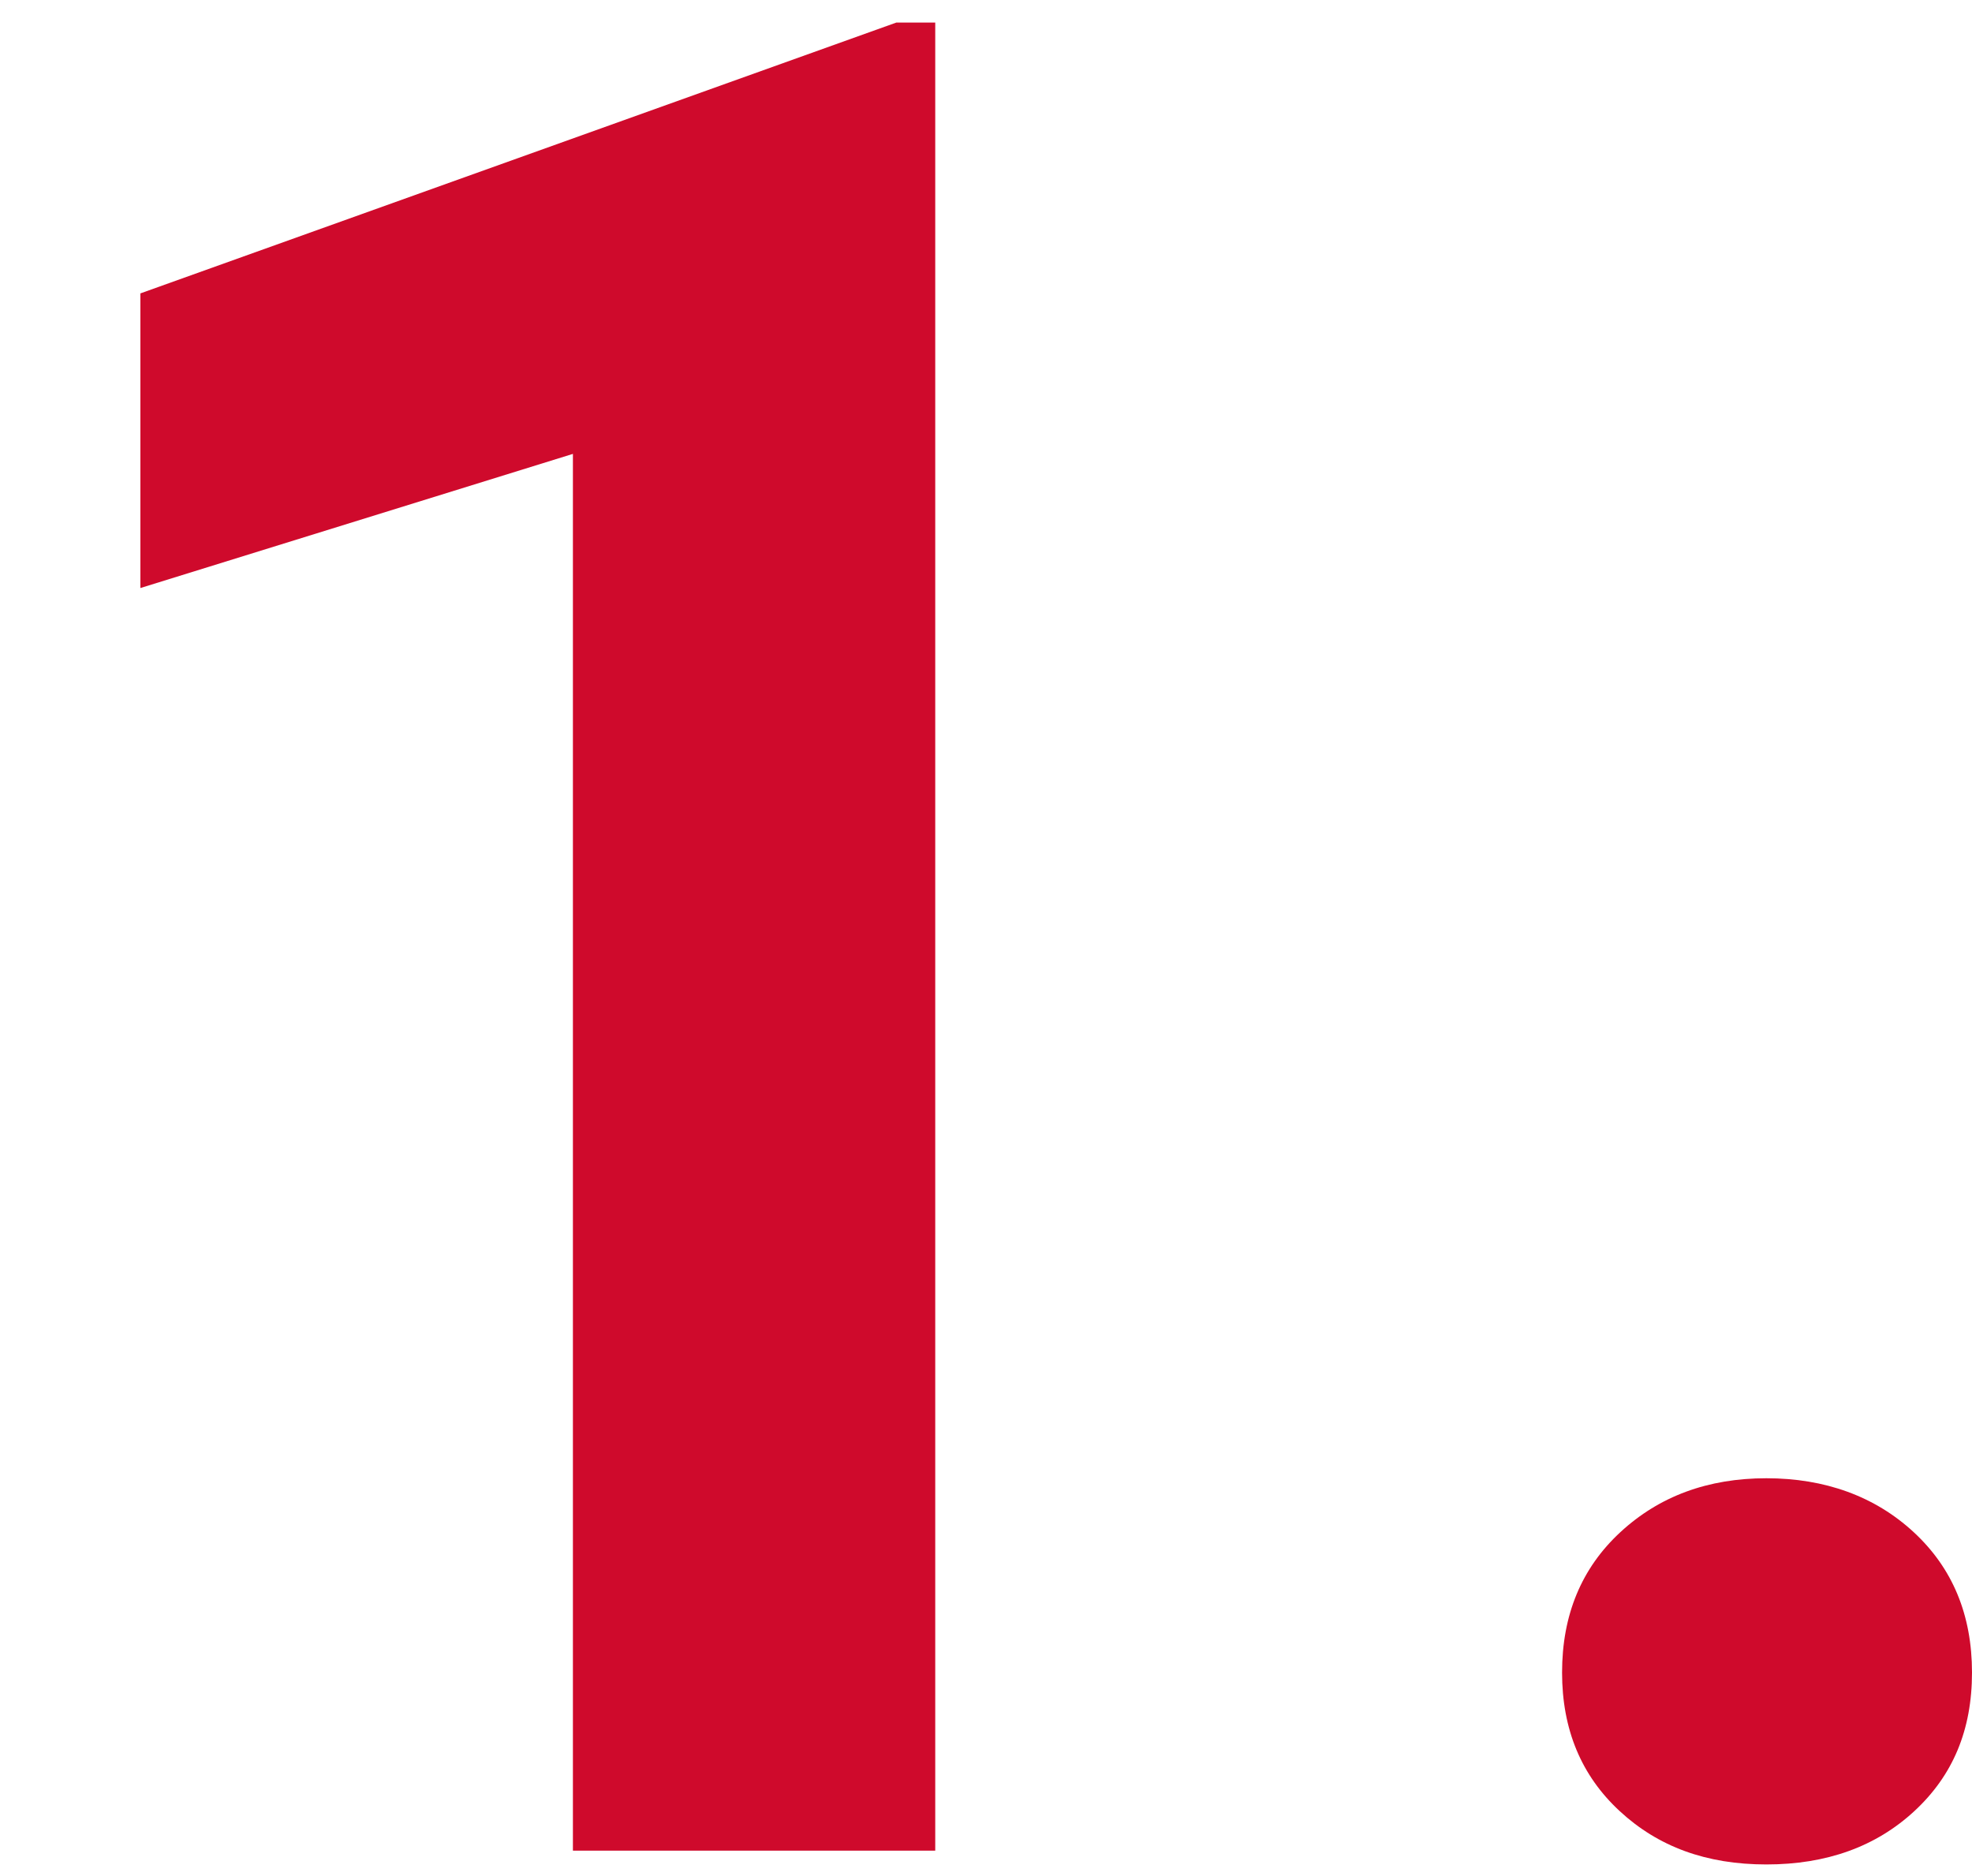
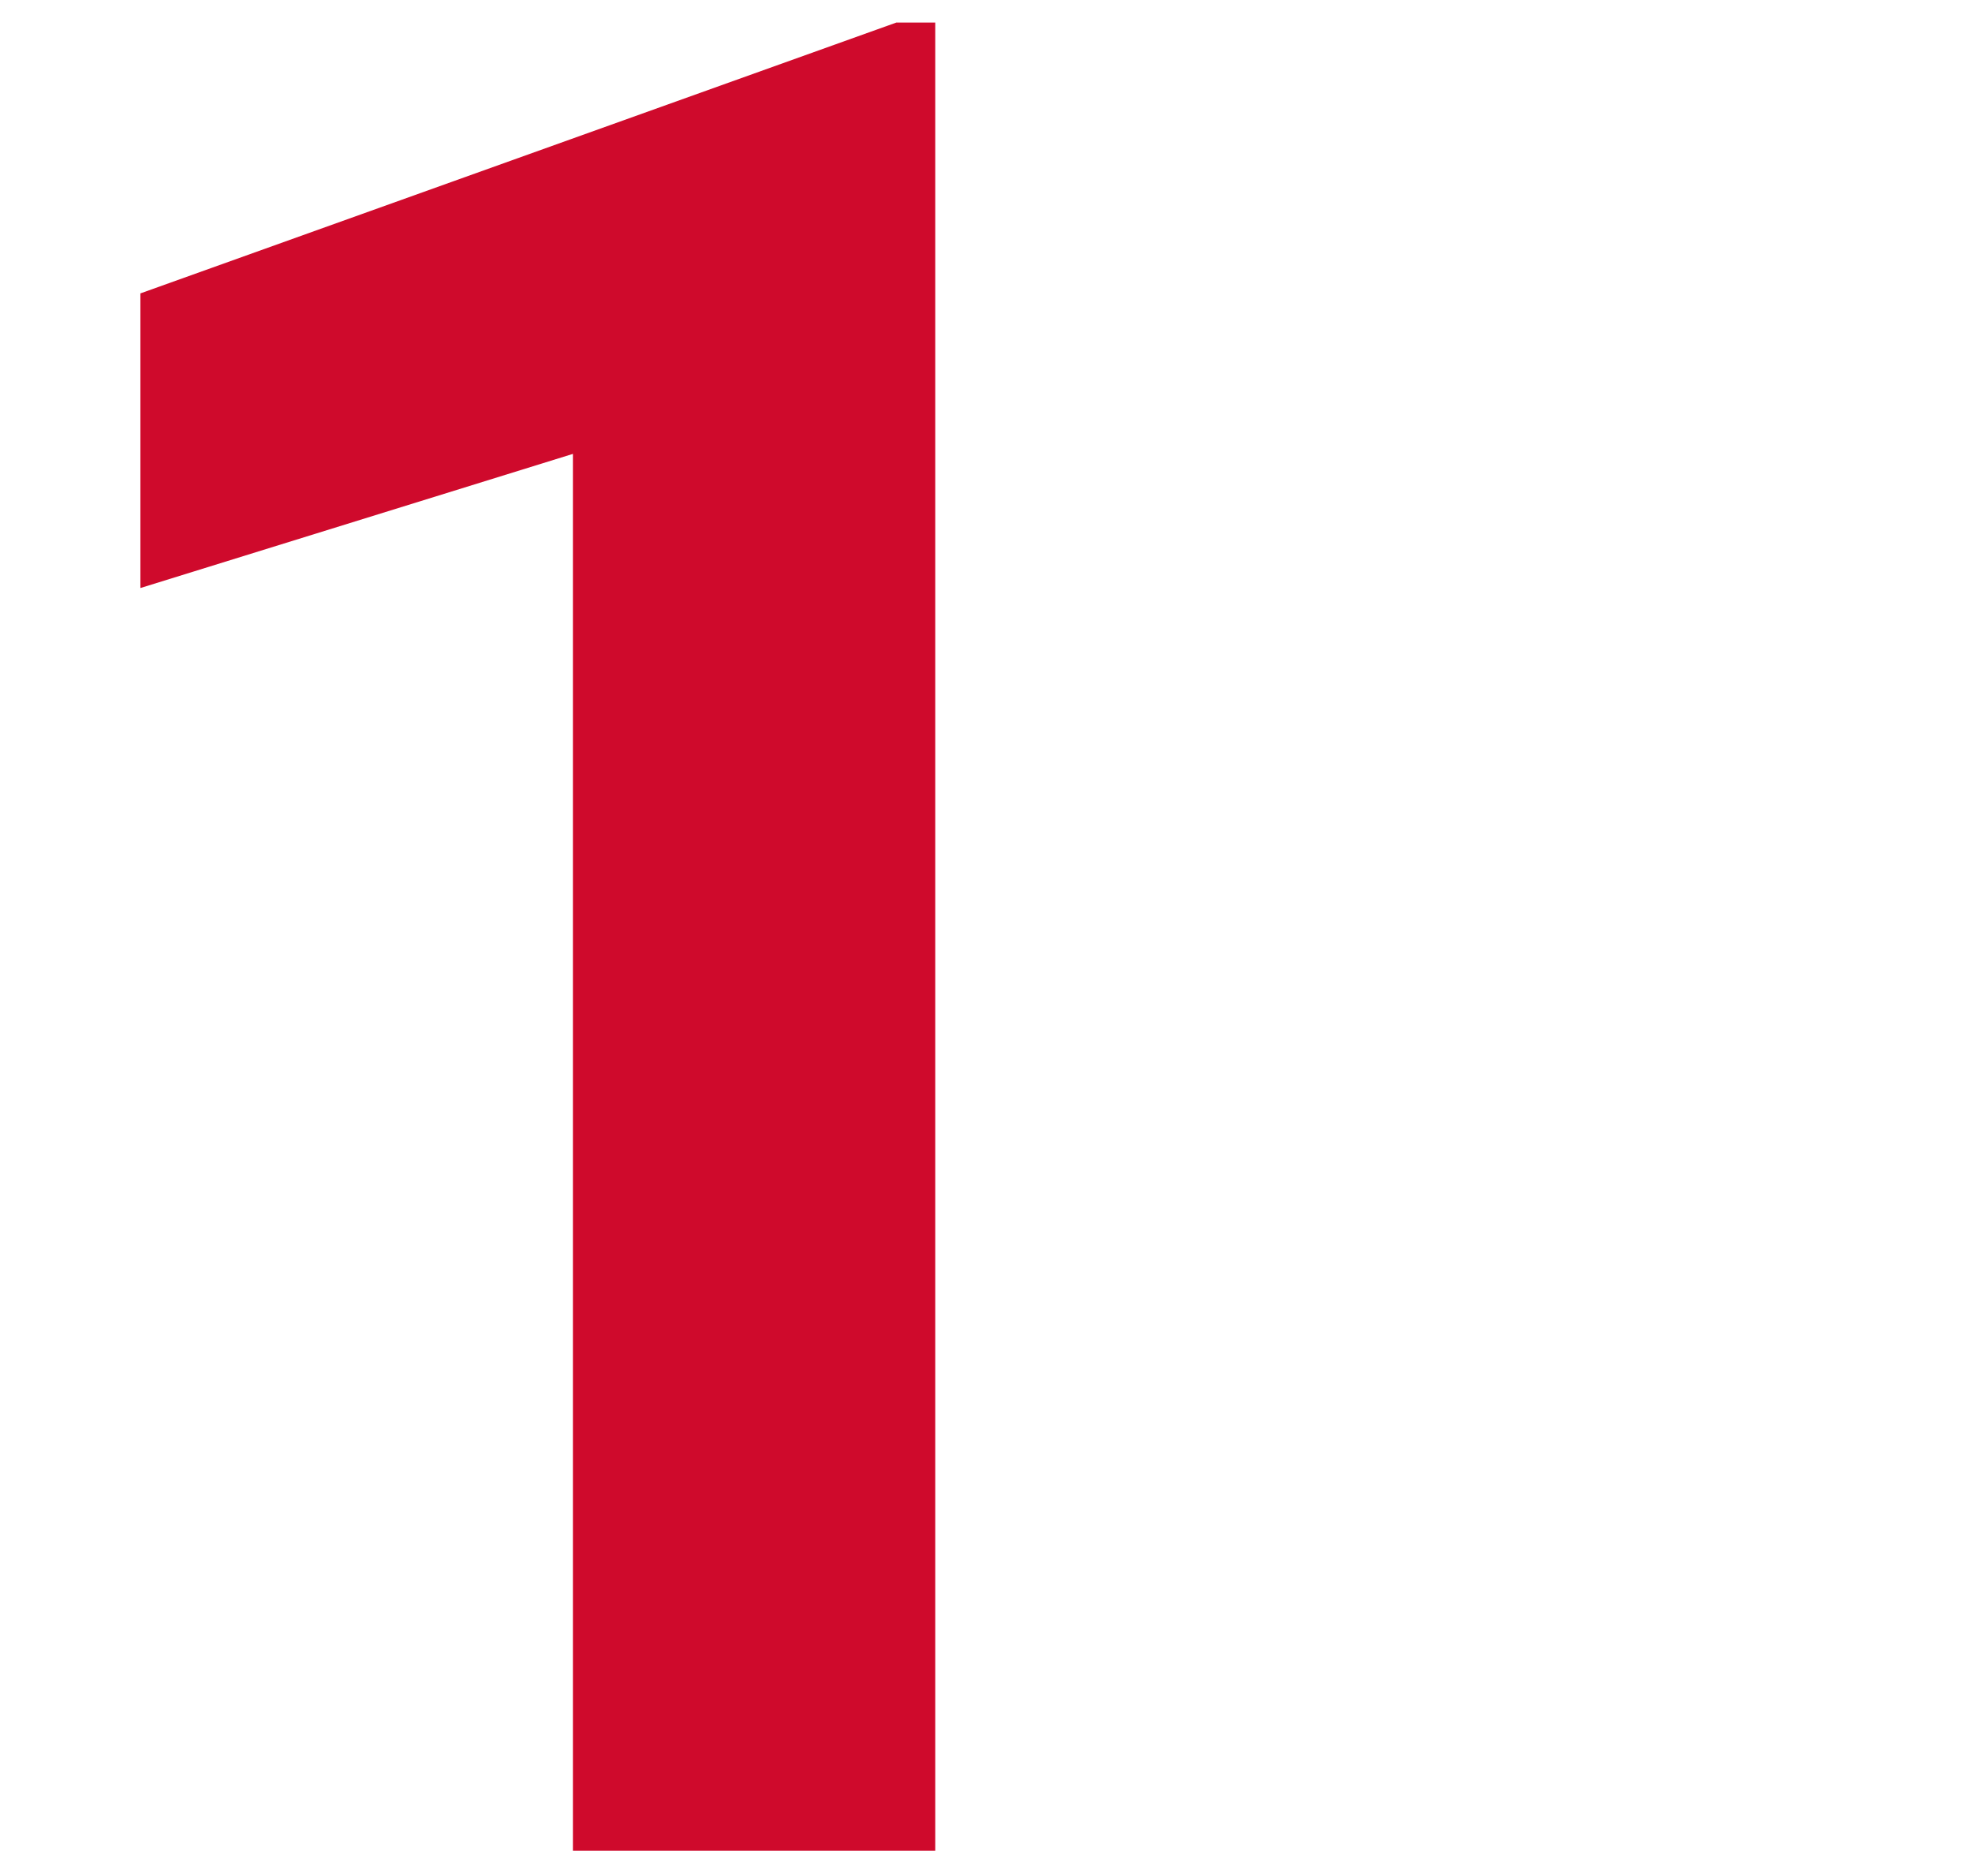
<svg xmlns="http://www.w3.org/2000/svg" id="Layer_1" viewBox="0 0 384.03 365.23">
  <defs>
    <style>.cls-1{fill:#cf0a2c;}</style>
  </defs>
  <path class="cls-1" d="m182.13,360.35h-70.56V88.38l-84.23,26.12v-57.37L174.56,4.39h7.57v355.96Z" />
-   <path class="cls-1" d="m304.2,325.68c0-11.23,3.78-20.34,11.35-27.34,7.57-7,17.05-10.5,28.44-10.5s21.12,3.5,28.69,10.5c7.57,7,11.35,16.11,11.35,27.34s-3.75,20.06-11.23,26.98c-7.49,6.92-17.09,10.38-28.81,10.38s-21.08-3.46-28.56-10.38c-7.49-6.92-11.23-15.91-11.23-26.98Z" />
</svg>